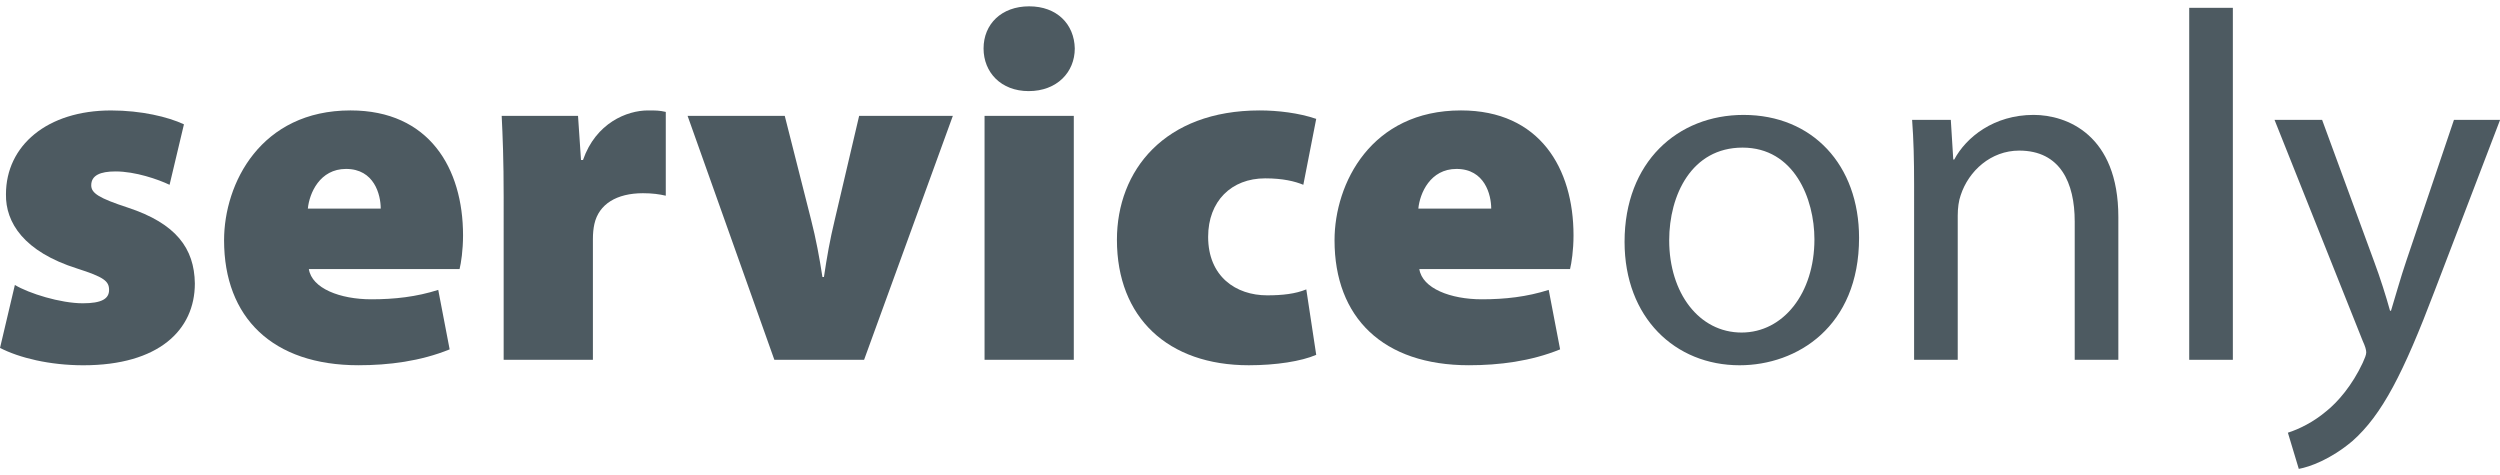
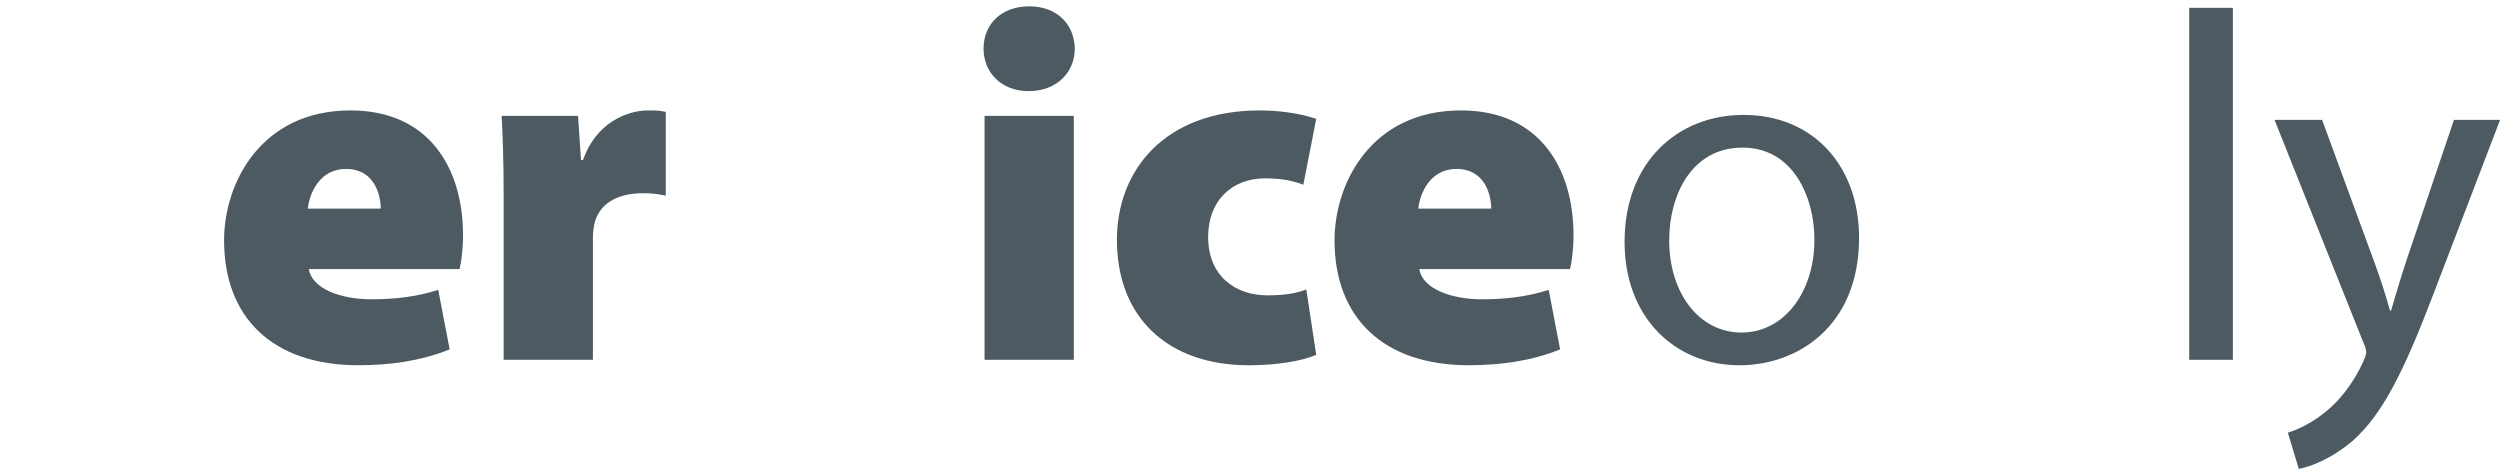
<svg xmlns="http://www.w3.org/2000/svg" version="1.1" id="Laag_1" x="0px" y="0px" width="179px" height="34px" viewBox="0 0 179 34" enable-background="new 0 0 179 34" xml:space="preserve">
  <g>
    <g>
-       <path fill="#4D5A61" d="M1.065,20.402c0.994,0.604,3.266,1.313,4.863,1.313c1.35,0,1.882-0.319,1.882-0.958    c0-0.638-0.39-0.922-2.272-1.526c-3.834-1.207-5.147-3.301-5.111-5.324c0-3.479,2.946-5.999,7.525-5.999    c2.165,0,4.082,0.461,5.218,0.994l-1.029,4.33c-0.817-0.39-2.449-0.958-3.869-0.958c-1.101,0-1.74,0.284-1.74,0.994    c0,0.568,0.568,0.923,2.627,1.598c3.443,1.136,4.757,2.91,4.792,5.43c0,3.337-2.592,5.857-7.987,5.857    c-2.414,0-4.58-0.532-5.963-1.242L1.065,20.402z" />
      <path fill="#4D5A61" d="M22.114,19.266c0.213,1.384,2.237,2.164,4.472,2.164c1.668,0,3.23-0.176,4.792-0.674l0.817,4.259    c-2.095,0.852-4.367,1.136-6.531,1.136c-6.141,0-9.62-3.407-9.62-8.945c0-4.082,2.627-9.3,9.052-9.3    c5.644,0,8.058,4.152,8.058,8.945c0,1.064-0.142,1.988-0.249,2.414H22.114z M27.26,14.935c0-0.994-0.461-2.84-2.484-2.84    c-1.882,0-2.627,1.74-2.734,2.84H27.26z" />
      <path fill="#4D5A61" d="M36.063,14.191c0-2.769-0.071-4.437-0.142-5.893h5.466l0.213,3.159h0.142    c0.923-2.662,3.159-3.55,4.65-3.55c0.568,0,0.816,0,1.278,0.106v5.999c-0.462-0.106-0.959-0.178-1.633-0.178    c-1.881,0-3.159,0.78-3.478,2.2c-0.072,0.32-0.107,0.675-0.107,1.101v8.625h-6.39V14.191z" />
-       <path fill="#4D5A61" d="M56.189,8.298l1.881,7.419c0.355,1.384,0.604,2.734,0.817,4.118h0.107c0.212-1.42,0.426-2.663,0.78-4.118    l1.74-7.419h6.709l-6.354,17.464h-6.425L49.232,8.298H56.189z" />
      <path fill="#4D5A61" d="M76.954,3.47c0,1.704-1.278,3.053-3.301,3.053c-1.988,0-3.23-1.349-3.23-3.053    c0-1.74,1.278-3.017,3.266-3.017C75.676,0.453,76.919,1.73,76.954,3.47z M70.494,25.762V8.298h6.39v17.464H70.494z" />
      <path fill="#4D5A61" d="M94.241,25.406c-1.064,0.462-2.875,0.746-4.828,0.746c-5.786,0-9.441-3.407-9.441-8.981    c0-4.968,3.408-9.264,10.223-9.264c1.279,0,2.803,0.177,4.046,0.604l-0.923,4.72c-0.604-0.248-1.456-0.461-2.733-0.461    c-2.414,0-4.082,1.632-4.082,4.188c0,2.84,1.988,4.188,4.224,4.188c1.1,0,2.023-0.106,2.804-0.425L94.241,25.406z" />
      <path fill="#4D5A61" d="M101.624,19.266c0.212,1.384,2.236,2.164,4.472,2.164c1.668,0,3.231-0.176,4.792-0.674l0.816,4.259    c-2.093,0.852-4.364,1.136-6.532,1.136c-6.14,0-9.619-3.407-9.619-8.945c0-4.082,2.627-9.3,9.052-9.3    c5.644,0,8.059,4.152,8.059,8.945c0,1.064-0.143,1.988-0.248,2.414H101.624z M106.771,14.935c0-0.994-0.463-2.84-2.486-2.84    c-1.88,0-2.625,1.74-2.732,2.84H106.771z" />
    </g>
    <g>
      <path fill="#4D5A61" d="M133.109,17.031c0,6.354-4.436,9.122-8.555,9.122c-4.614,0-8.235-3.407-8.235-8.838    c0-5.715,3.799-9.087,8.519-9.087C129.773,8.227,133.109,11.812,133.109,17.031z M119.514,17.207c0,3.764,2.13,6.603,5.183,6.603    c2.98,0,5.216-2.804,5.216-6.674c0-2.911-1.454-6.567-5.146-6.567C121.111,10.569,119.514,13.977,119.514,17.207z" />
-       <path fill="#4D5A61" d="M137.05,13.231c0-1.81-0.036-3.23-0.143-4.65h2.771l0.176,2.84h0.071c0.852-1.598,2.84-3.194,5.68-3.194    c2.377,0,6.069,1.42,6.069,7.312v10.223h-3.124v-9.903c0-2.769-1.028-5.076-3.976-5.076c-2.023,0-3.62,1.454-4.188,3.194    c-0.141,0.39-0.212,0.922-0.212,1.456v10.329h-3.124V13.231z" />
      <path fill="#4D5A61" d="M156.748,0.56h3.124v25.202h-3.124V0.56z" />
      <path fill="#4D5A61" d="M166.263,8.582l3.727,10.153c0.426,1.136,0.852,2.484,1.136,3.514h0.07c0.32-1.03,0.676-2.344,1.1-3.586    l3.407-10.081h3.303l-4.687,12.247c-2.236,5.892-3.762,8.874-5.892,10.755c-1.562,1.314-3.052,1.846-3.834,1.988l-0.781-2.591    c0.781-0.248,1.811-0.746,2.735-1.526c0.852-0.674,1.88-1.882,2.625-3.479c0.143-0.319,0.25-0.568,0.25-0.745    c0-0.178-0.07-0.426-0.25-0.816l-6.316-15.832H166.263z" />
    </g>
  </g>
</svg>